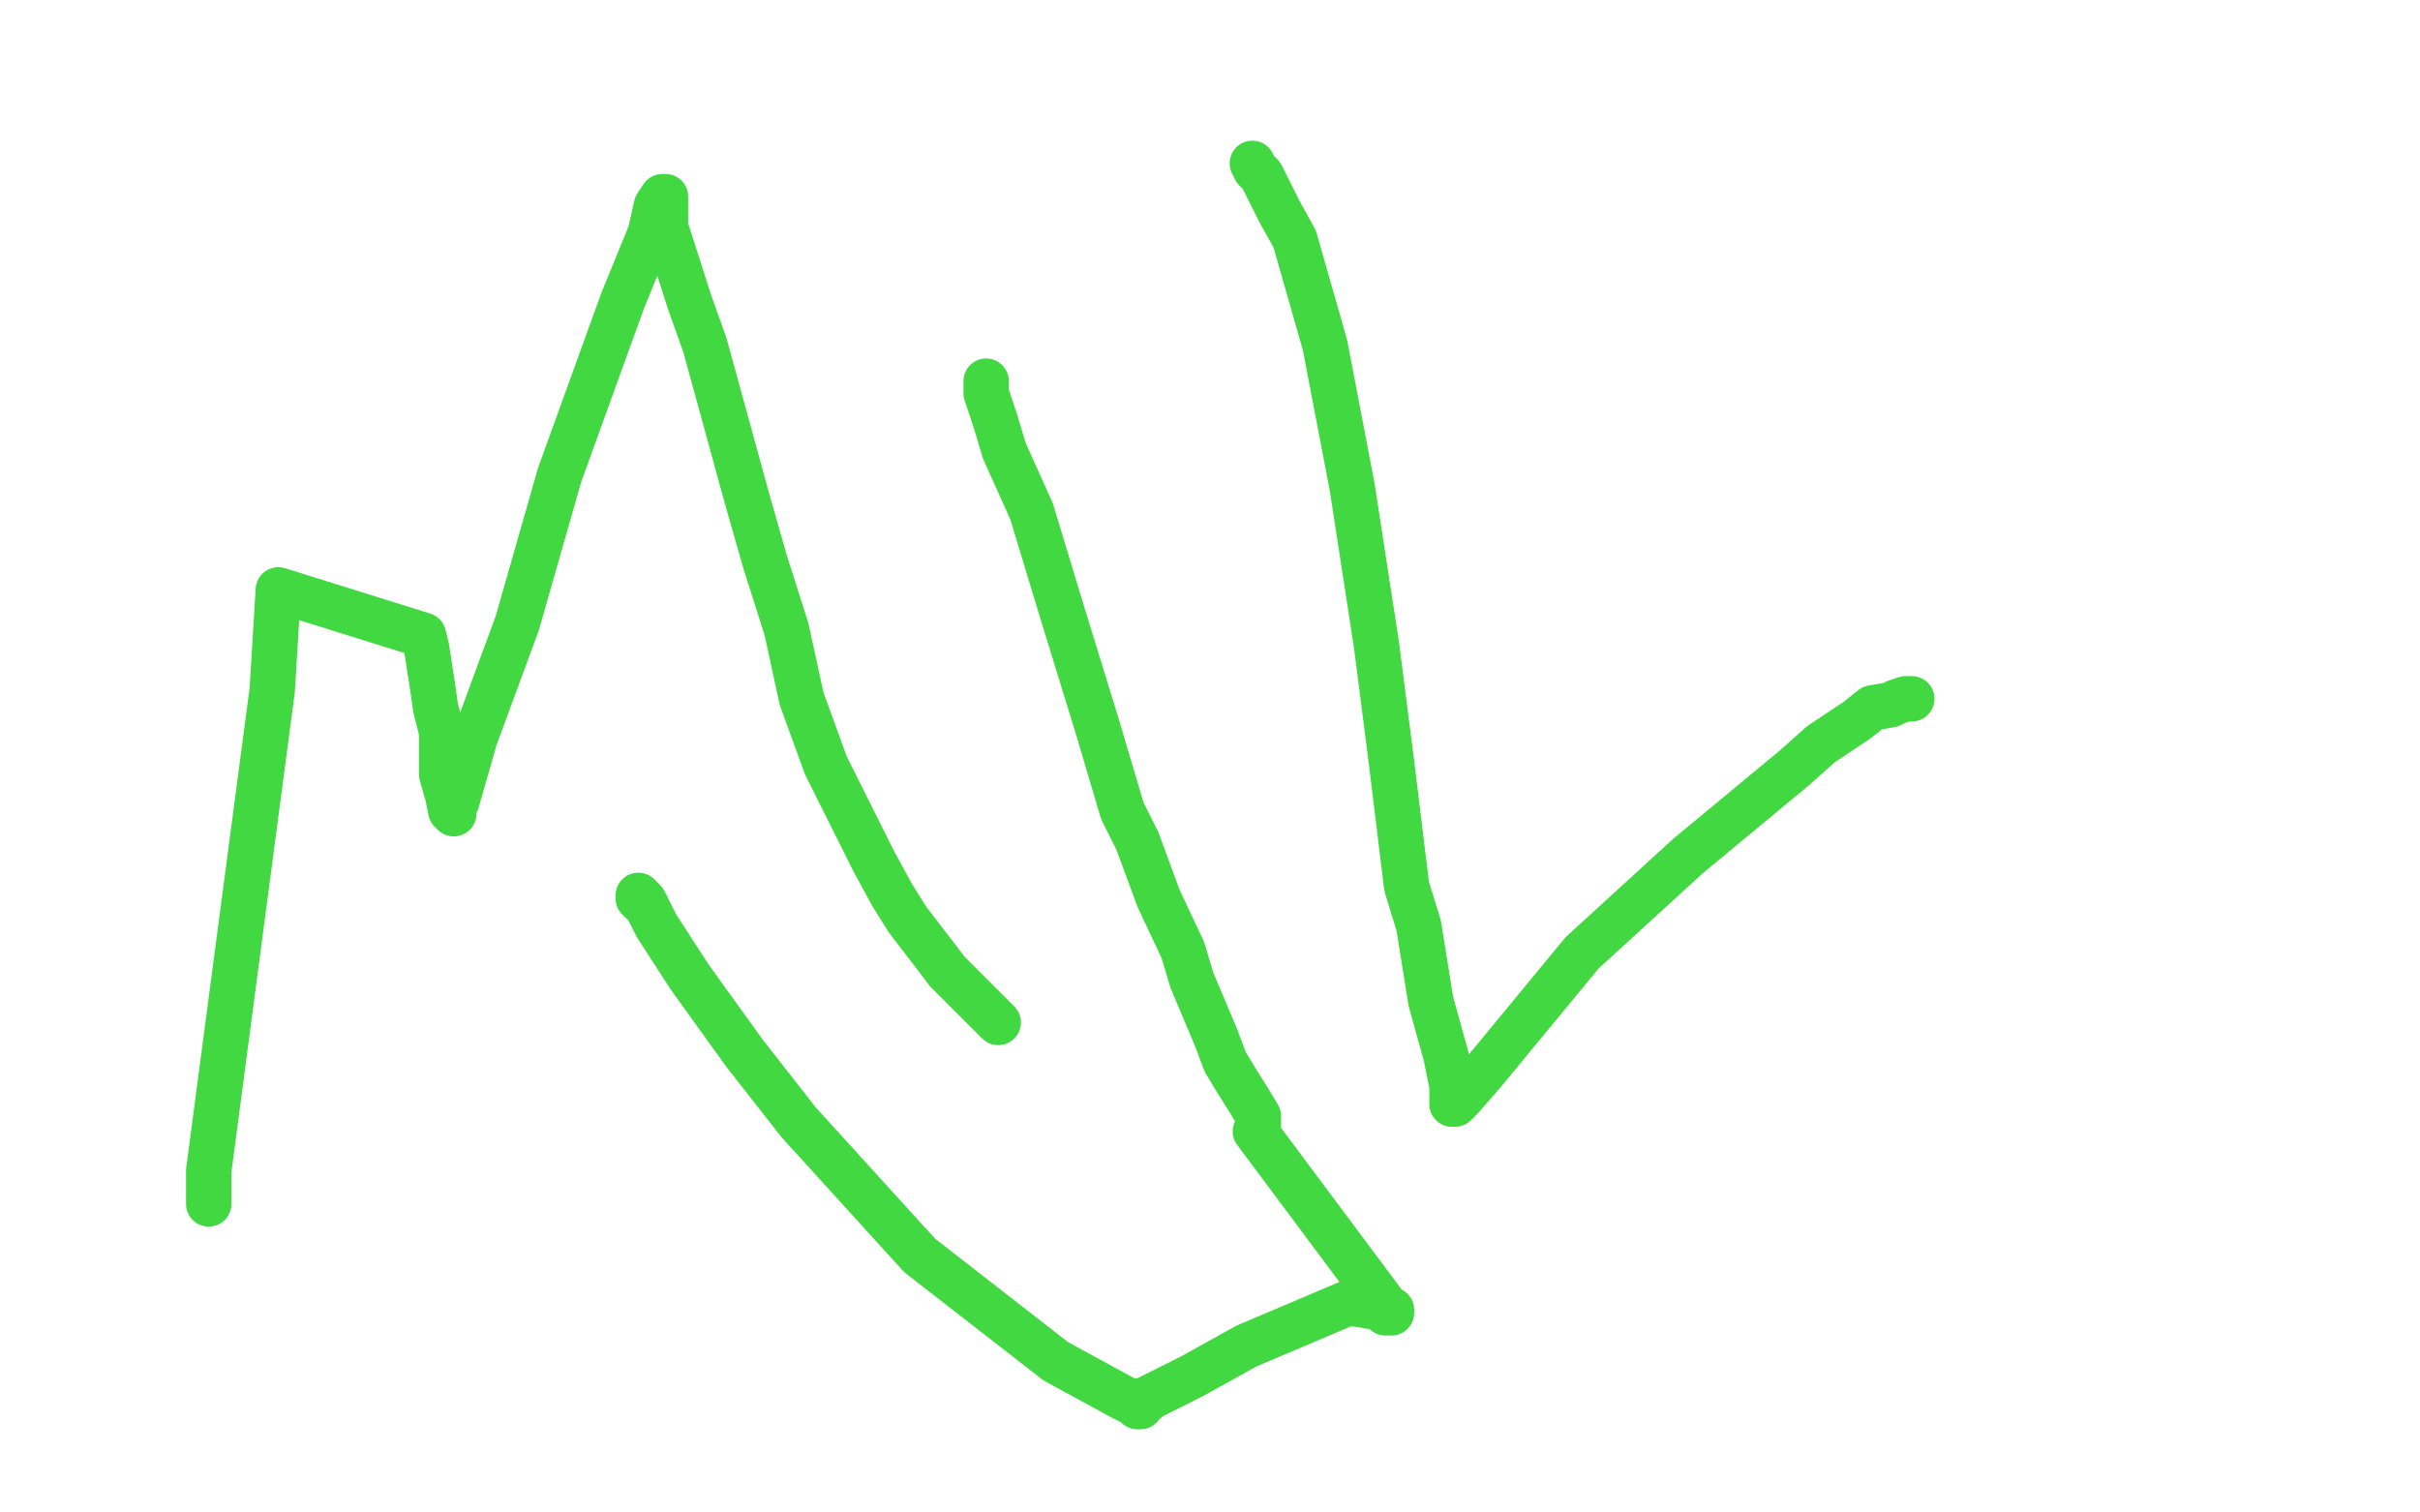
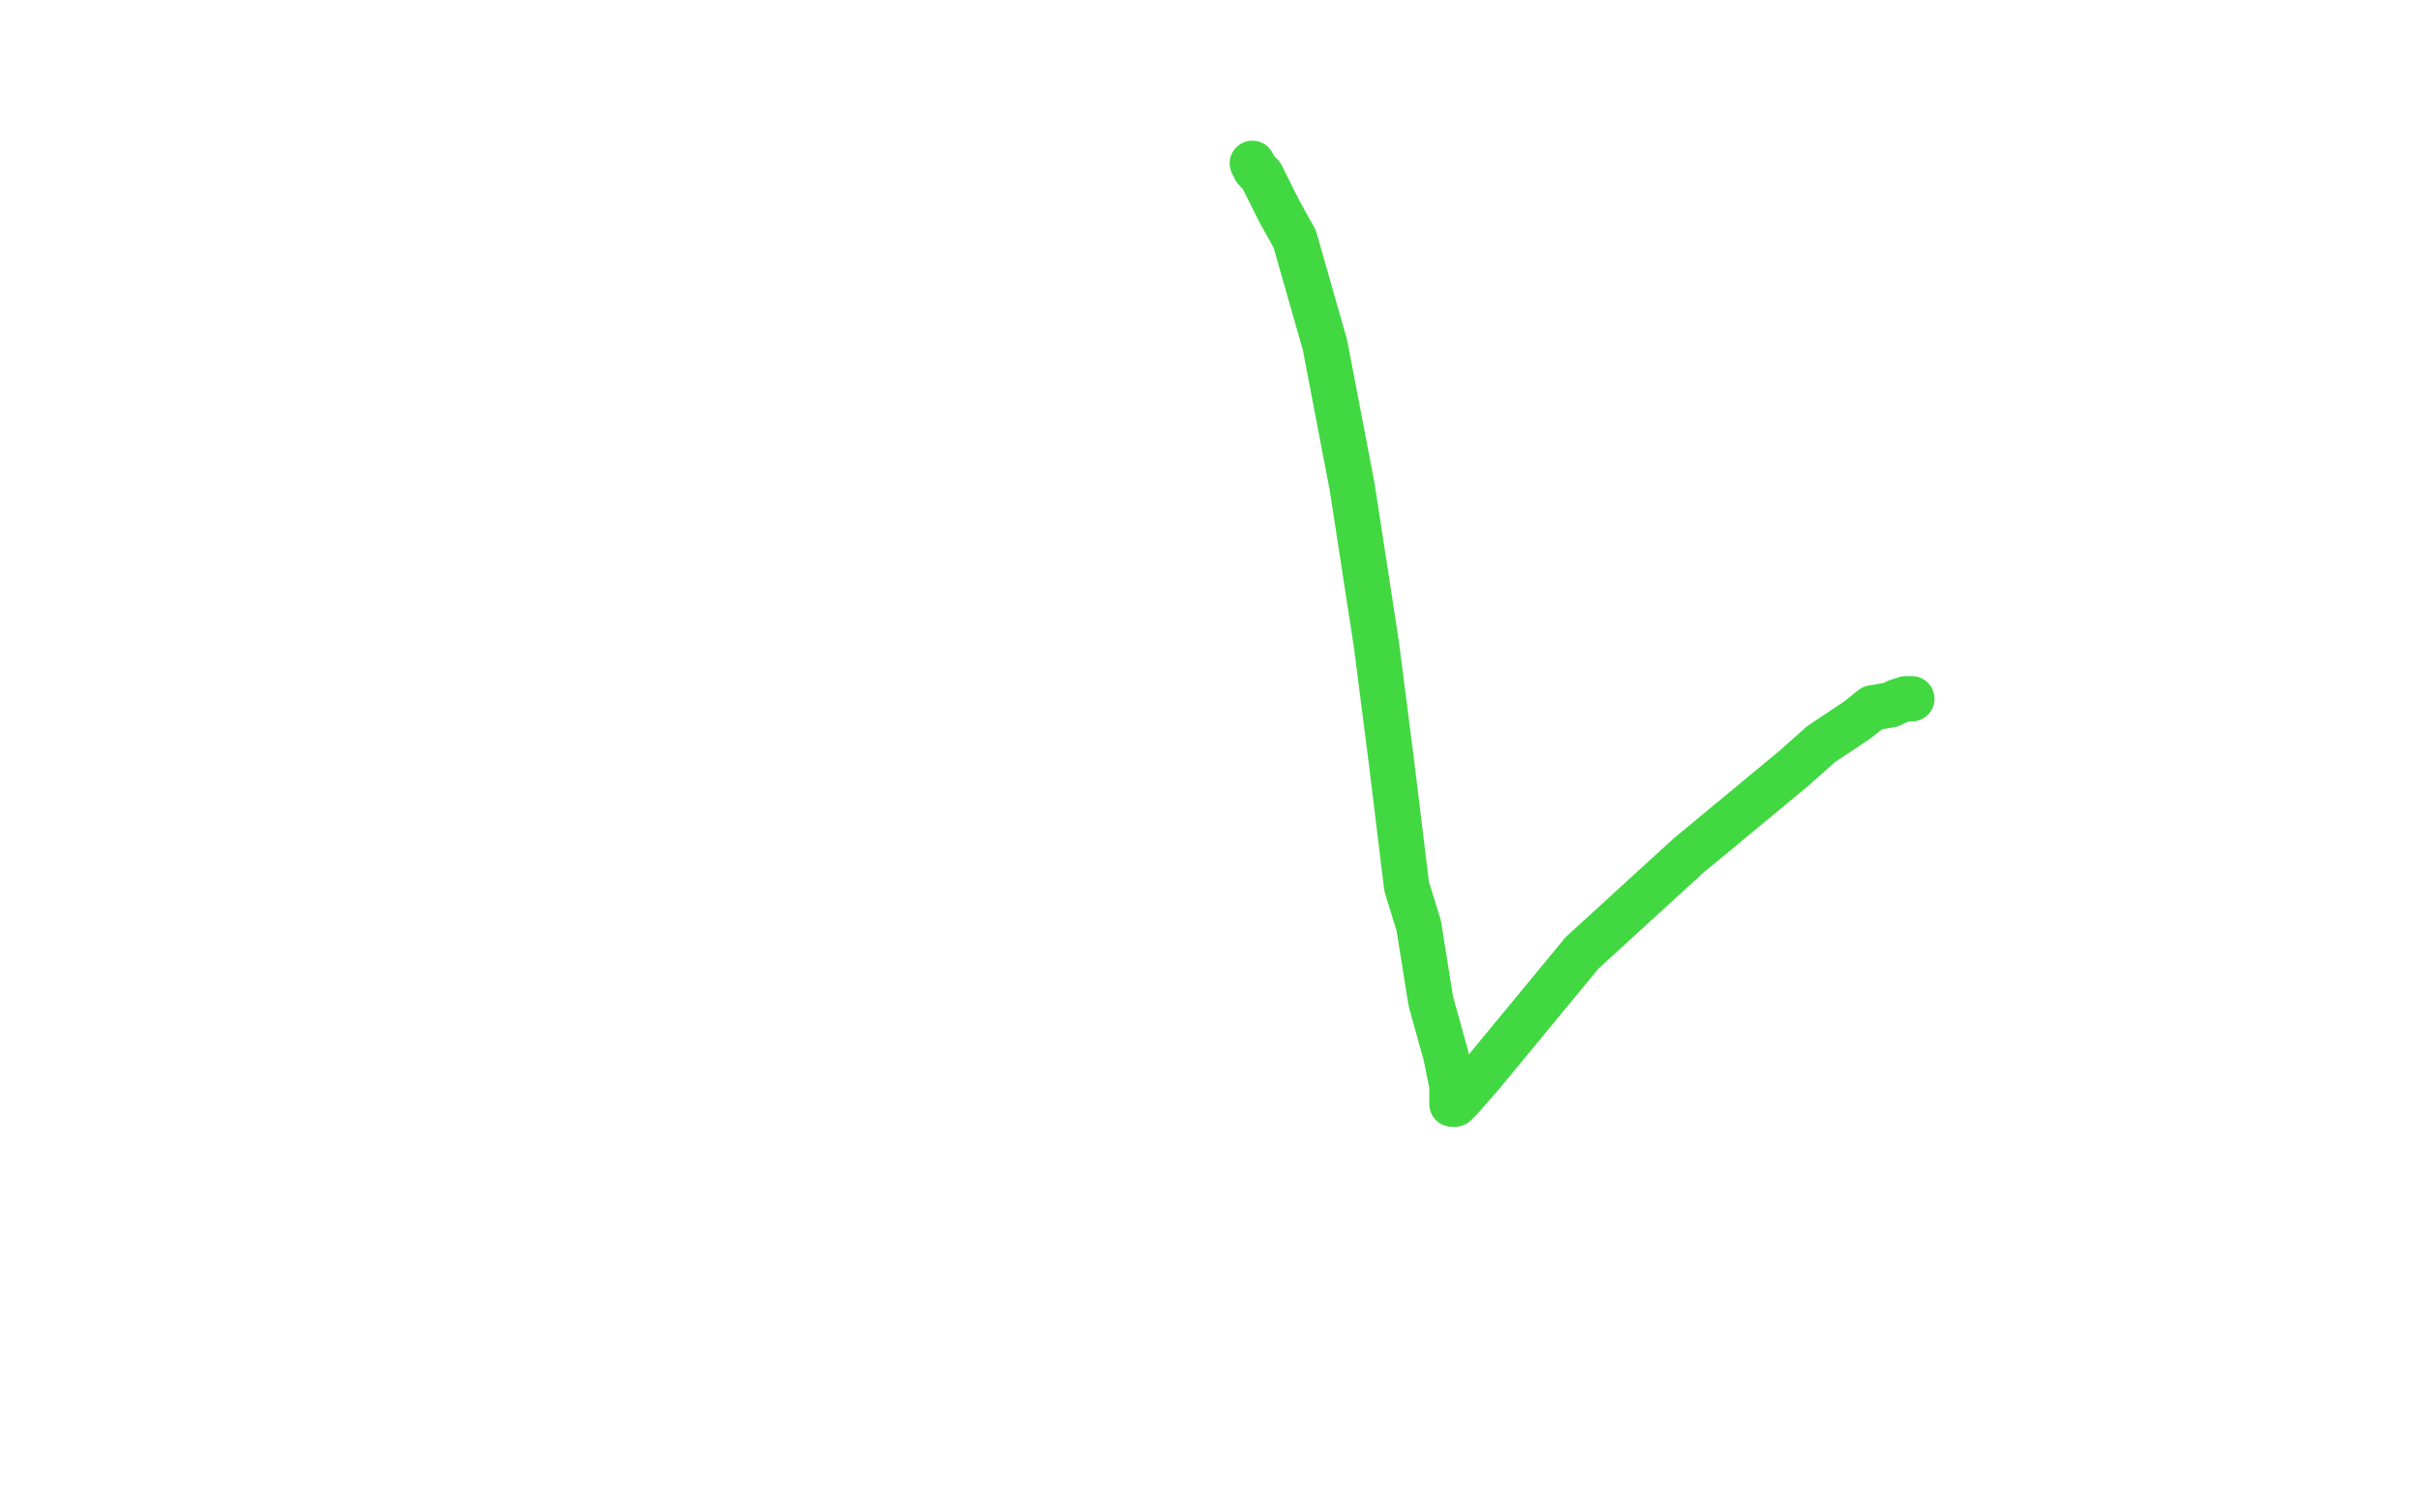
<svg xmlns="http://www.w3.org/2000/svg" width="800" height="500" version="1.1" style="stroke-antialiasing: false">
  <desc>This SVG has been created on https://colorillo.com/</desc>
  <rect x="0" y="0" width="800" height="500" style="fill: rgb(255,255,255); stroke-width:0" />
-   <polyline points="69,397 69,398 69,398 69,394 69,394 69,387 69,387 90,228 92,195 140,210 141,214 143,227 144,234 146,242 146,249 146,256 148,263 149,268 150,269 150,267 151,265 157,244 171,206 185,157 202,110 206,99 215,77 217,68 219,65 220,65 220,66 220,67 220,75 228,100 233,114 247,165 253,186 260,208 265,231 273,253 282,271 289,285 295,296 300,304 310,317 313,321 316,324 319,327 321,329 324,332 326,334 327,335 328,336 329,337 330,338" style="fill: none; stroke: #41d841; stroke-width: 15; stroke-linejoin: round; stroke-linecap: round; stroke-antialiasing: false; stroke-antialias: 0; opacity: 1.0" />
-   <polyline points="326,126 326,127 326,127 326,128 326,128 326,130 326,130 329,139 329,139 332,149 332,149 341,169 351,202 363,241 371,268 376,278 383,297 391,314 394,324 402,343 405,351 408,356 413,364 416,369 416,370 416,373 416,374 415,374 459,433 460,433 460,434 459,434 458,434 456,432 454,432 448,431 446,431 445,431 412,445 394,455 386,459 380,462 379,463 378,463 377,463 377,464 377,465 376,465 375,464 371,462 349,450 304,415 264,371 246,348 228,323 217,306 213,298 211,296 211,297 212,297 212,298" style="fill: none; stroke: #41d841; stroke-width: 15; stroke-linejoin: round; stroke-linecap: round; stroke-antialiasing: false; stroke-antialias: 0; opacity: 1.0" />
  <polyline points="414,54 415,56 415,56 417,58 417,58 423,70 423,70 428,79 428,79 438,114 438,114 447,161 447,161 455,213 455,213 460,252 465,293 469,306 473,331 478,349 480,359 480,363 480,365 481,365 483,363 490,355 523,315 558,283 593,254 602,246 614,238 619,234 625,233 627,232 630,231 632,231" style="fill: none; stroke: #41d841; stroke-width: 15; stroke-linejoin: round; stroke-linecap: round; stroke-antialiasing: false; stroke-antialias: 0; opacity: 1.0" />
</svg>